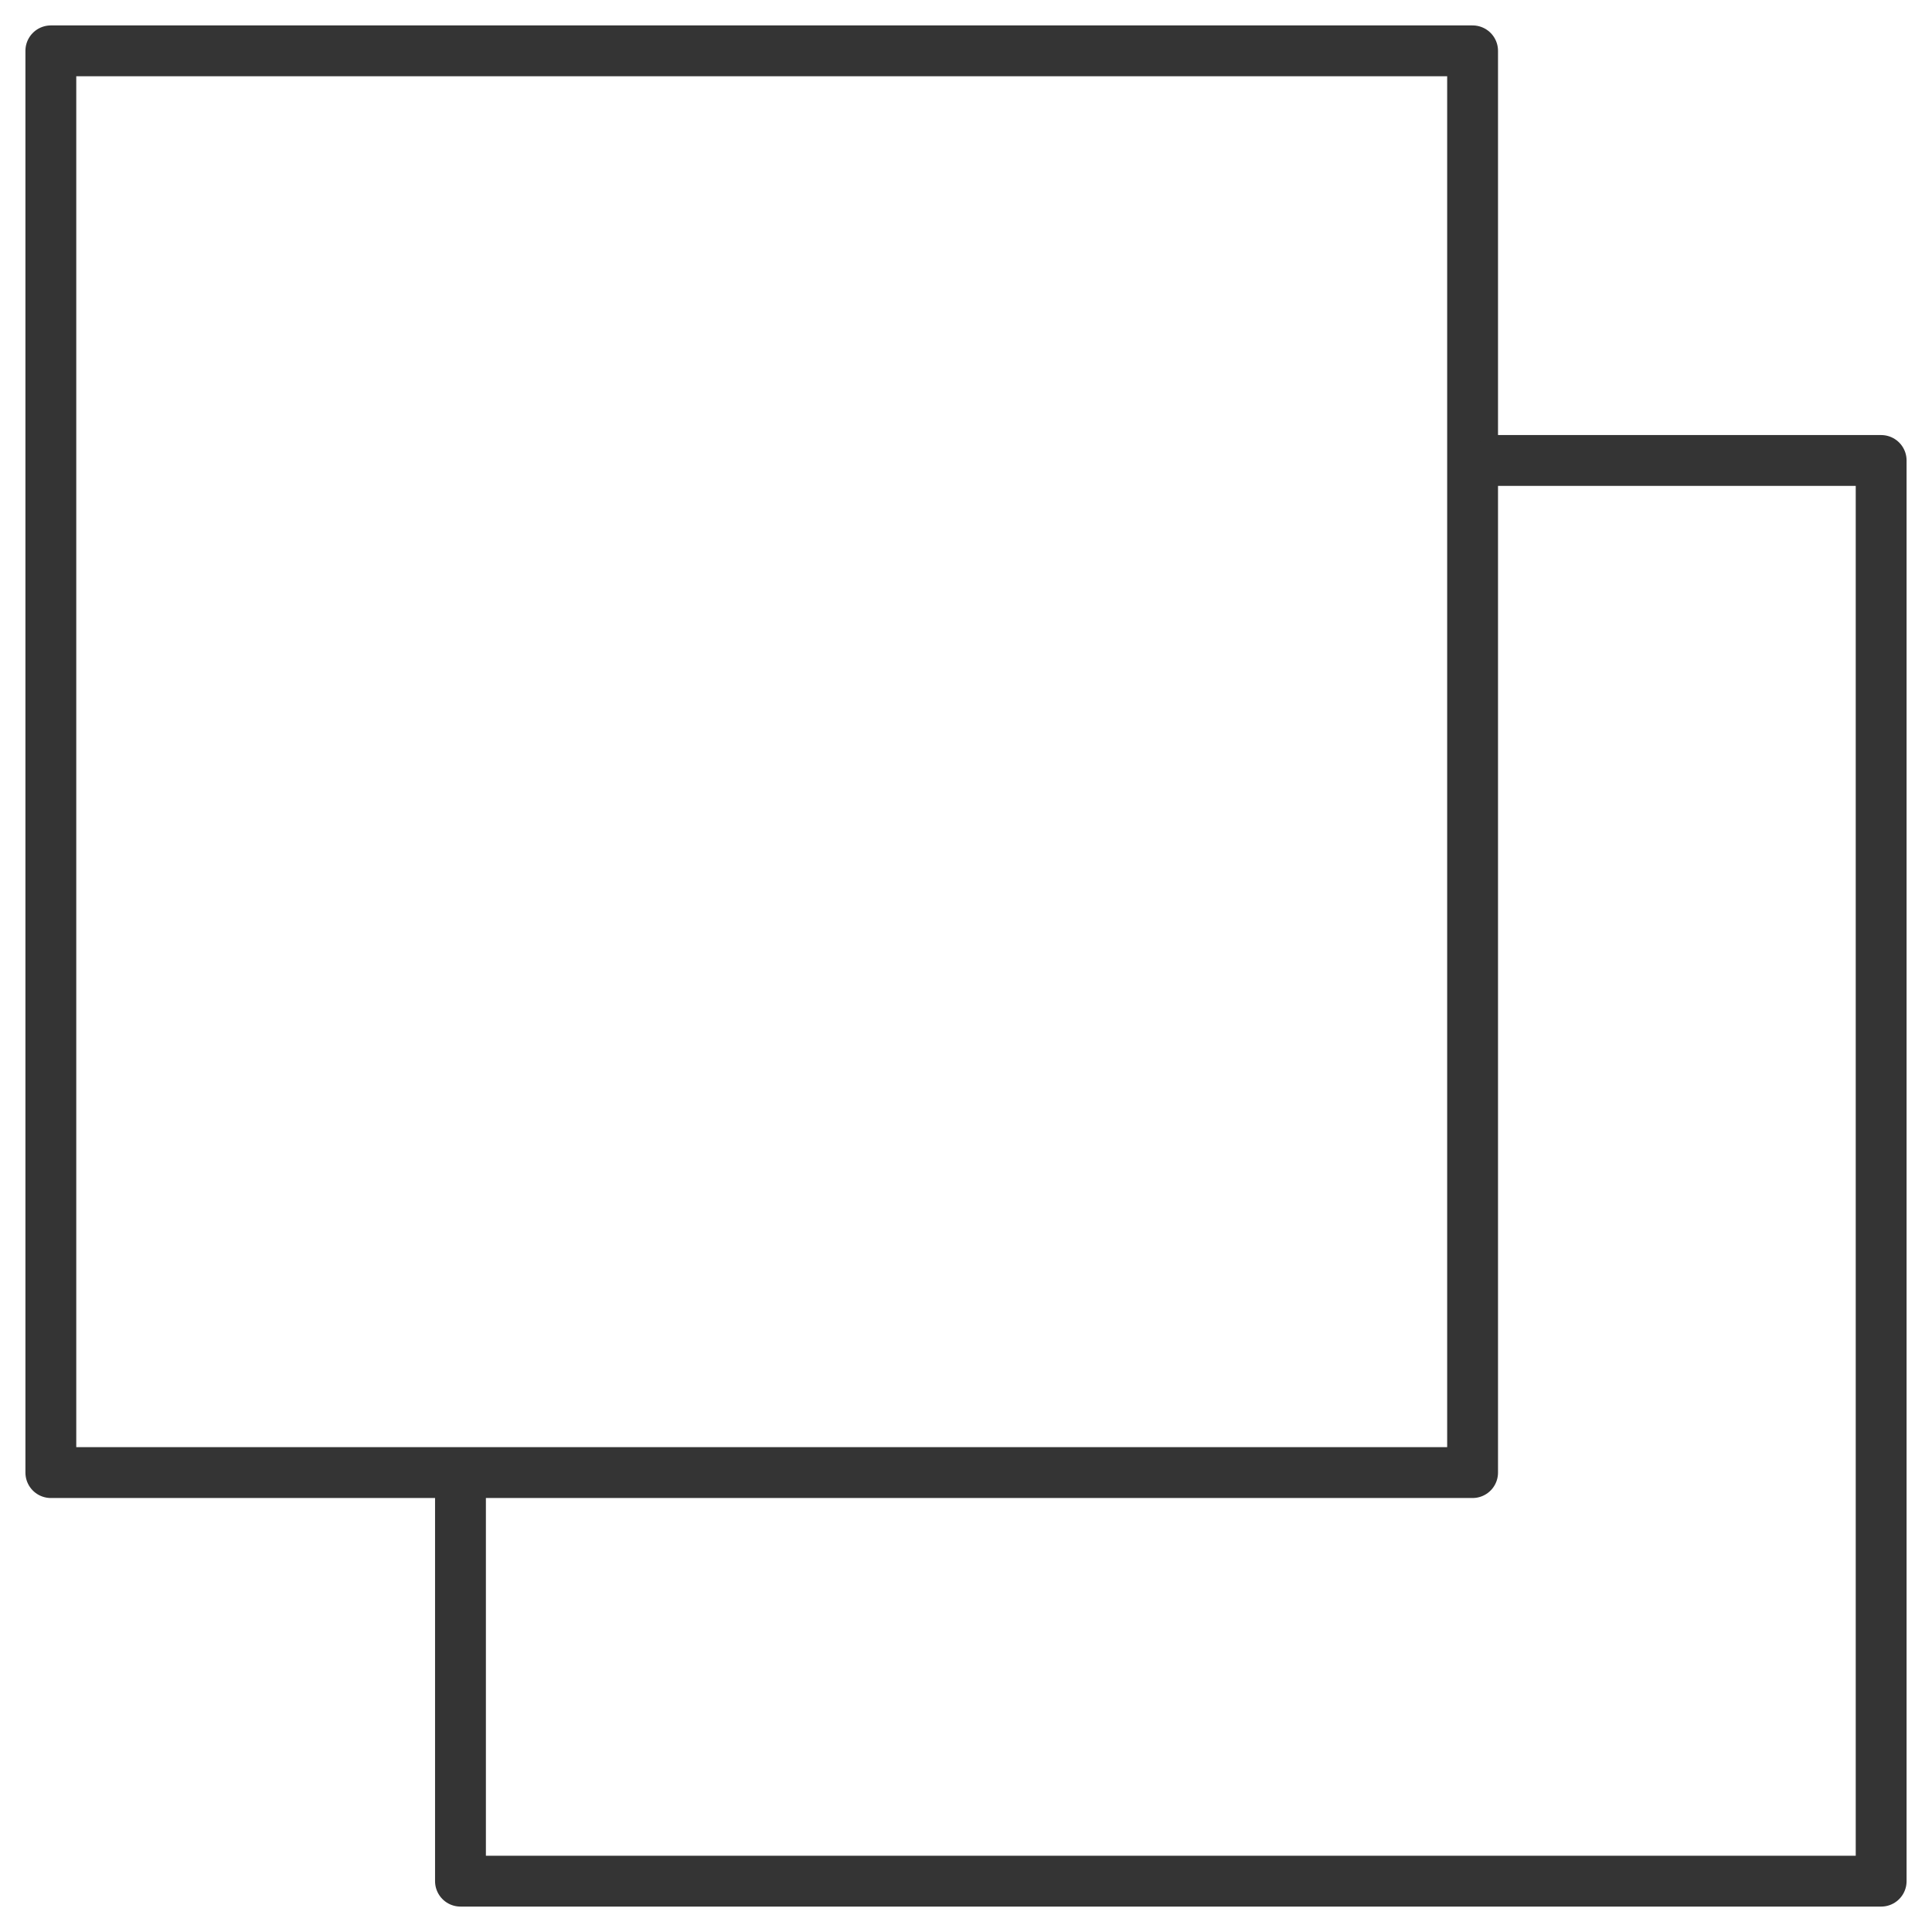
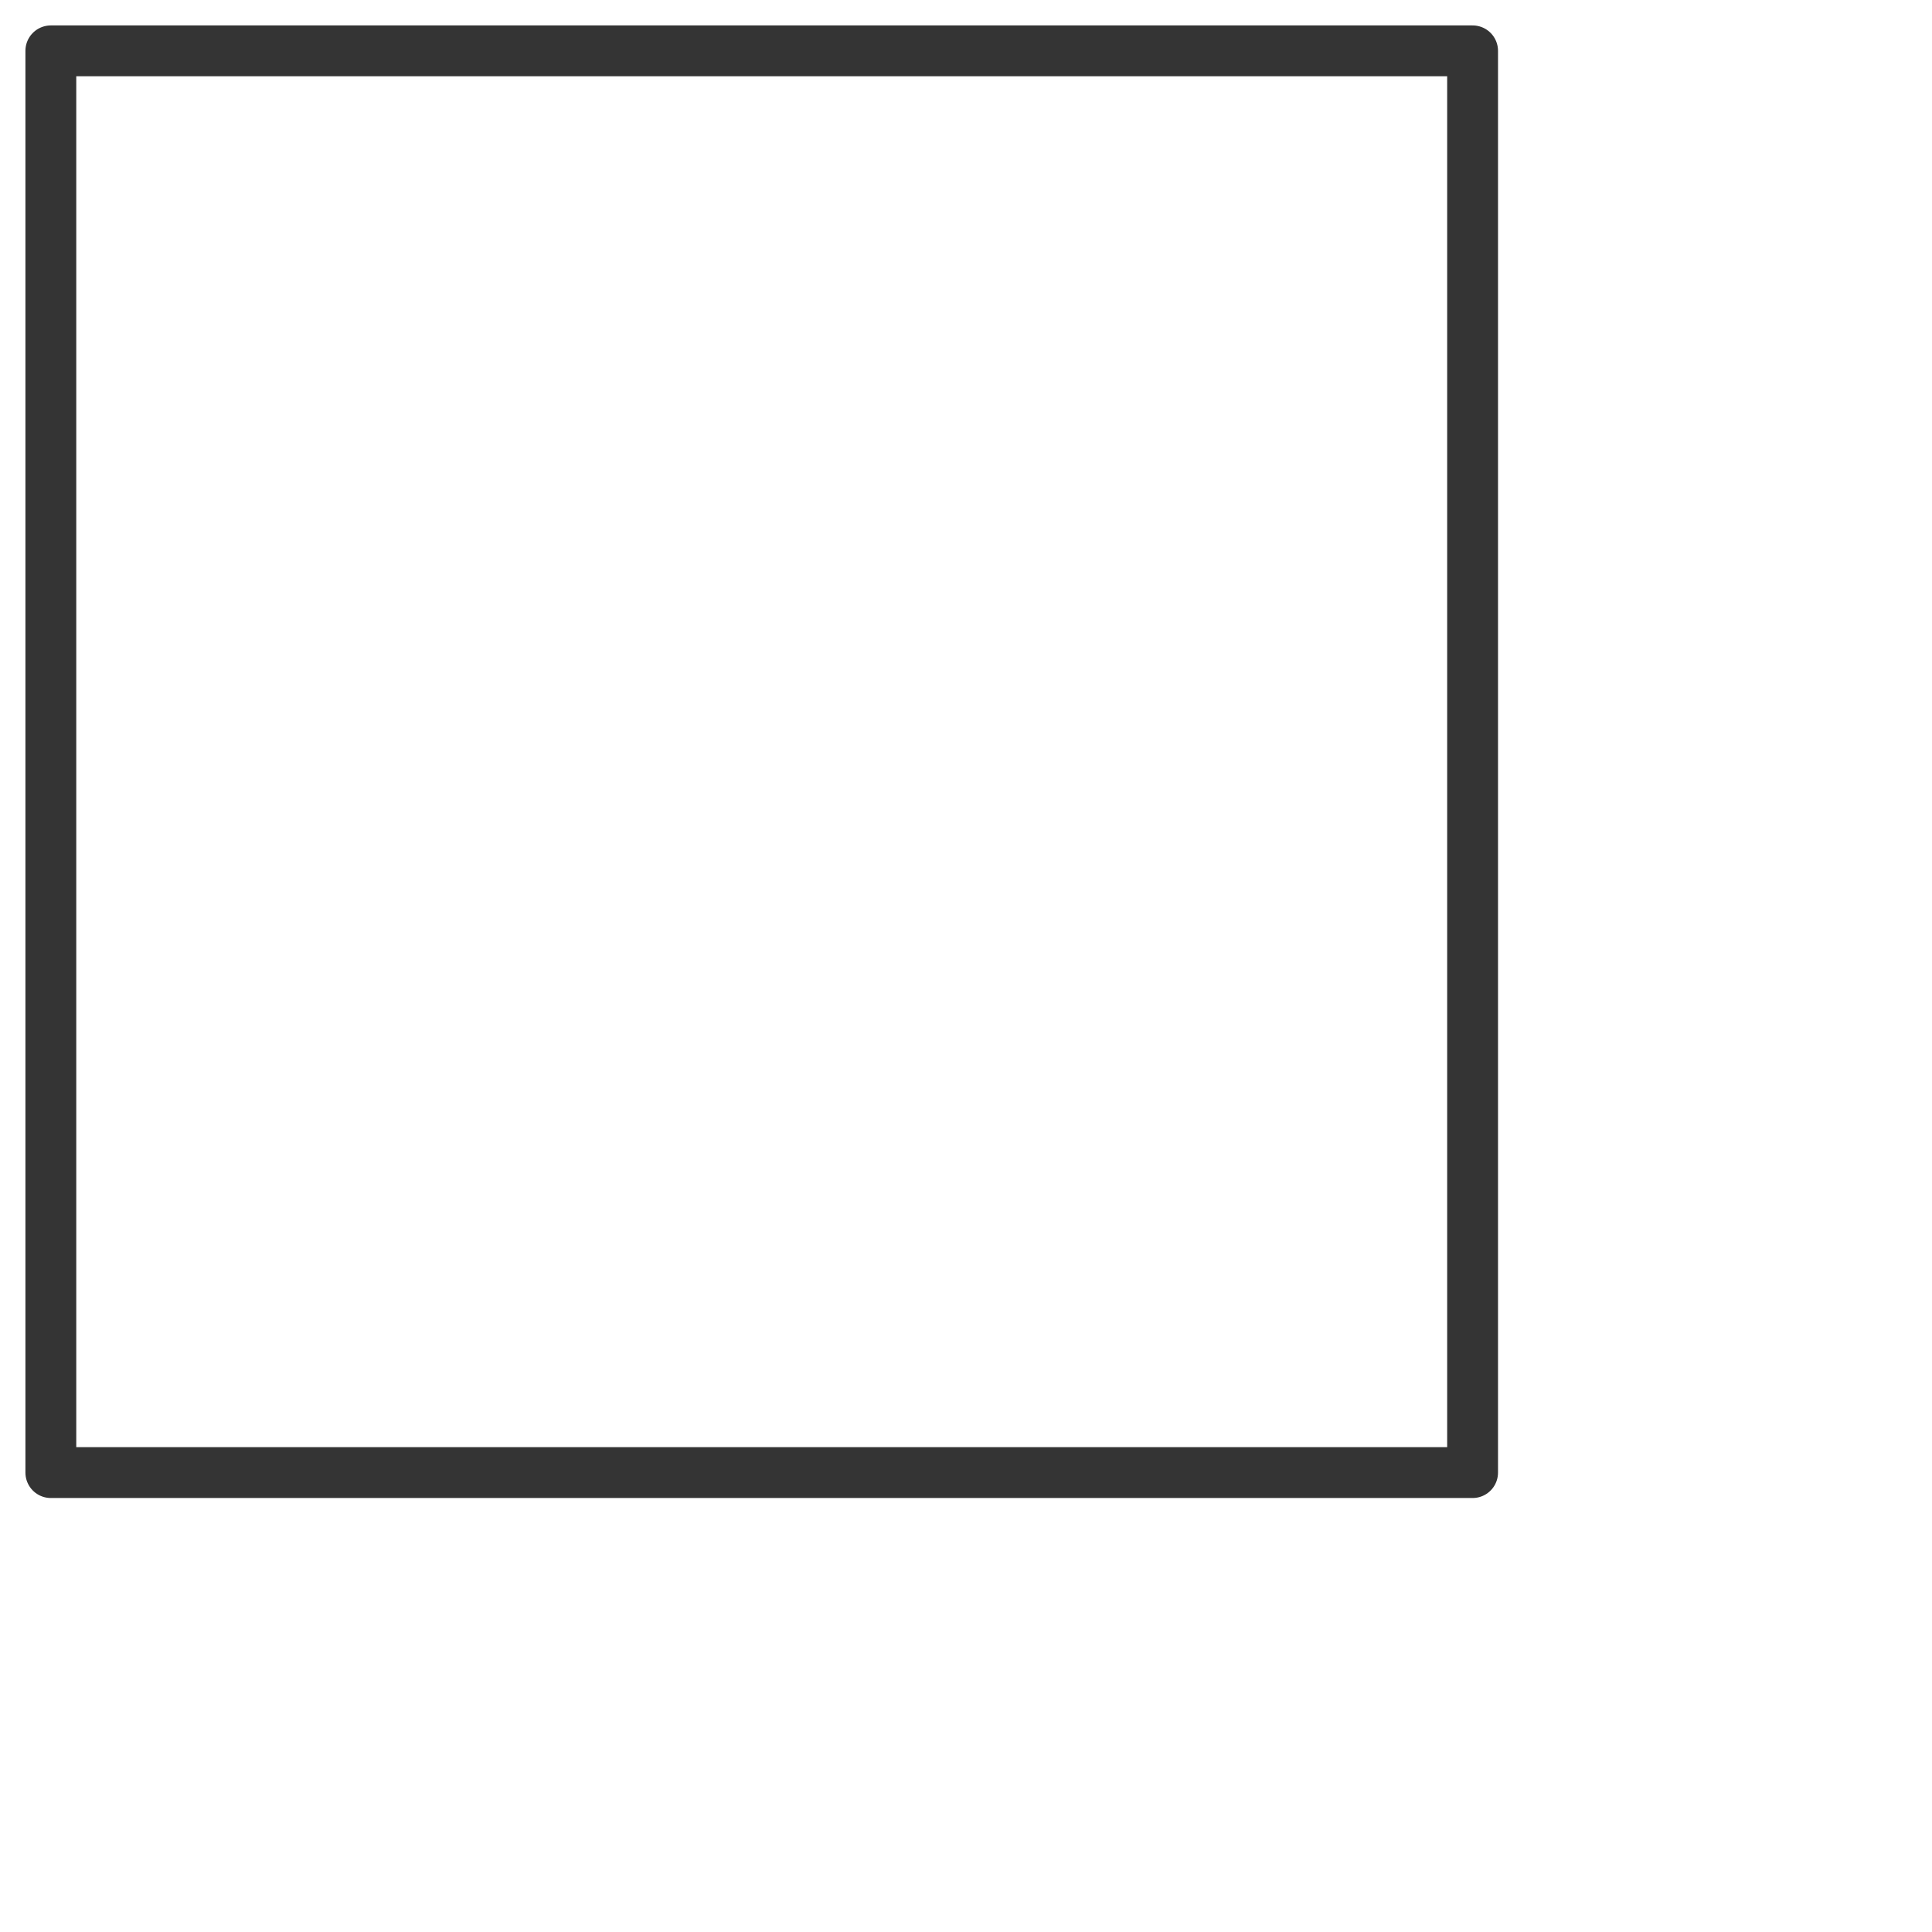
<svg xmlns="http://www.w3.org/2000/svg" width="38" height="38" viewBox="0 0 38 38" fill="none">
  <path d="M28.964 1H1V28.964H28.964V1Z" stroke="#343434" stroke-miterlimit="10" stroke-linecap="round" stroke-linejoin="round" />
-   <path d="M29.455 9.057H37V37H9.057V29.114" stroke="#343434" stroke-miterlimit="10" stroke-linecap="round" stroke-linejoin="round" />
</svg>